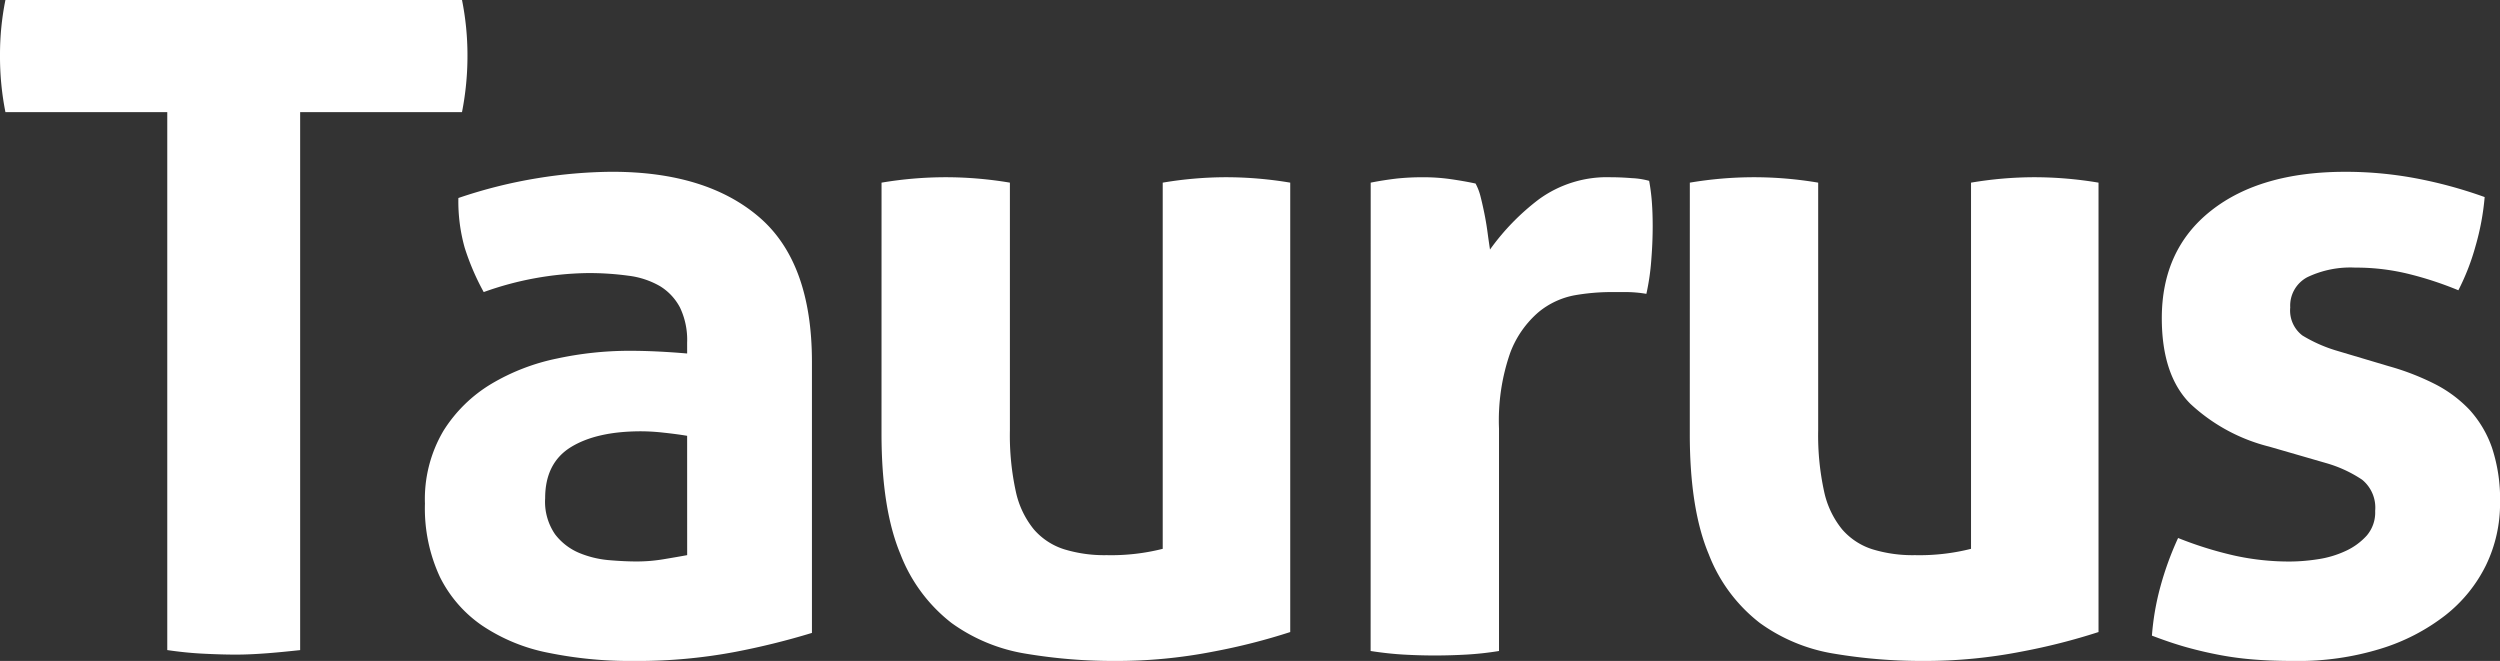
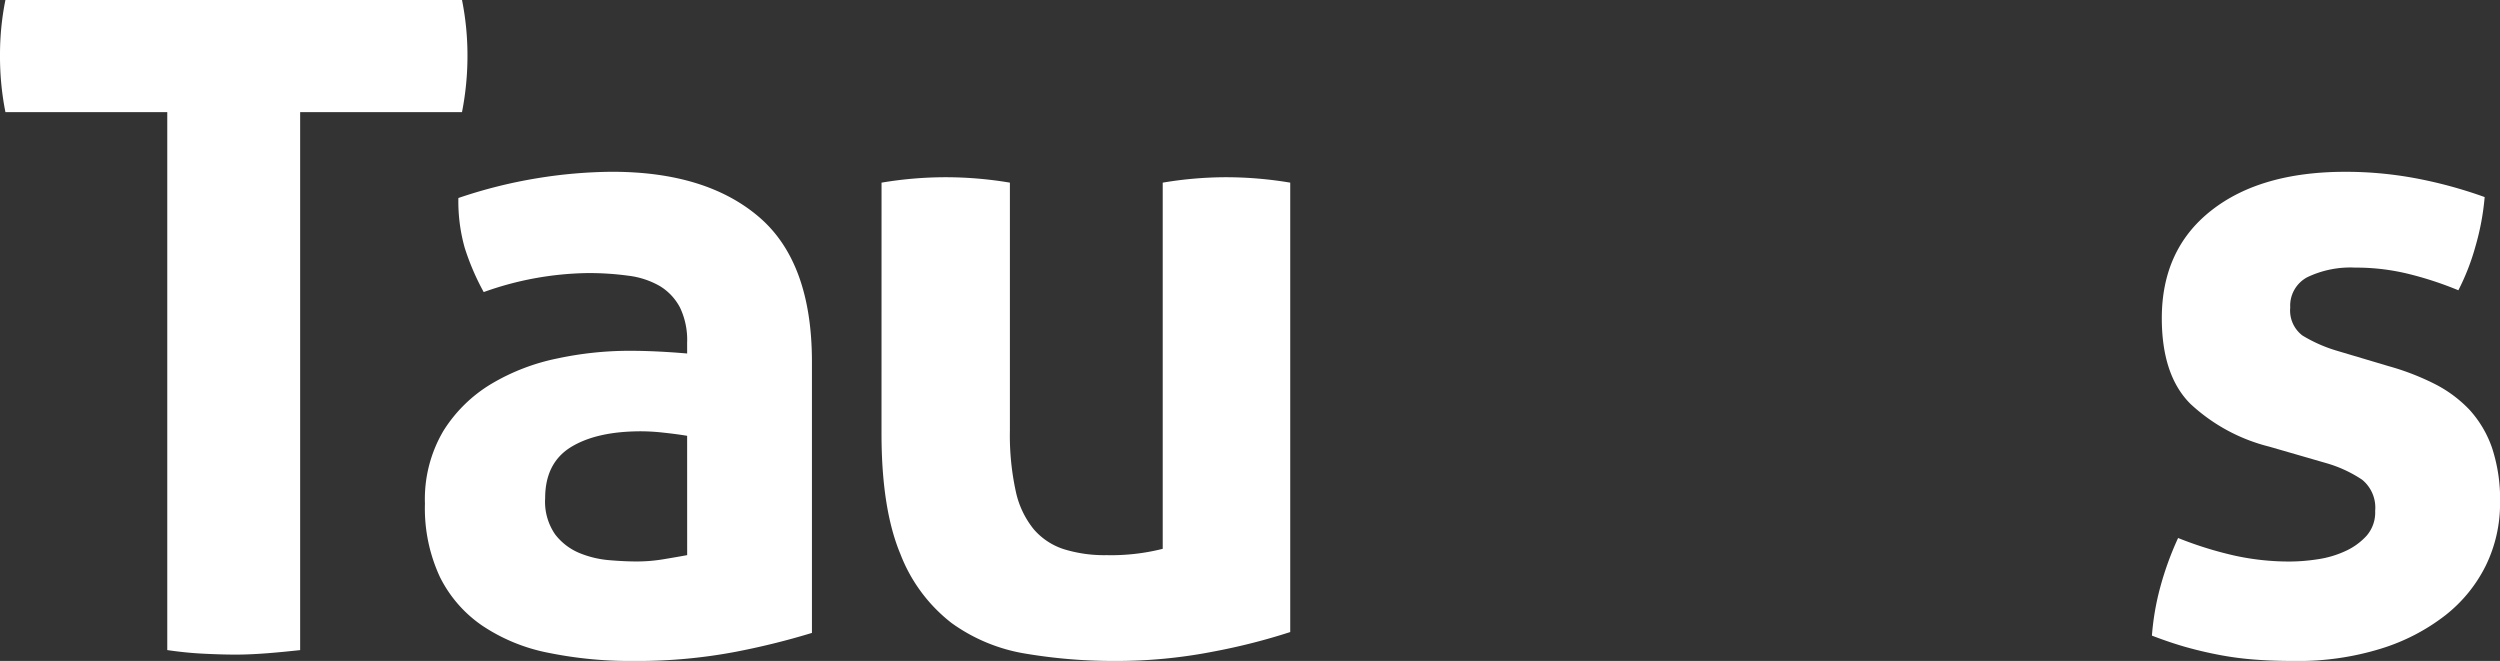
<svg xmlns="http://www.w3.org/2000/svg" width="322.835" height="85.351" viewBox="0 0 322.835 85.351">
  <rect x="0" y="0" width="322.835" height="85.351" fill="#333333" stroke="none" />
  <g transform="translate(-578 -360)">
    <path d="M160.085-687.3h-20.9a36.934,36.934,0,0,1-.7-7.351,35.735,35.735,0,0,1,.7-7.126h58.96a36.262,36.262,0,0,1,.706,7.126,37.456,37.456,0,0,1-.706,7.351h-20.9v69.476c-1.4.148-2.8.293-4.2.4s-2.76.18-4.09.18-2.737-.045-4.263-.122-3.048-.234-4.607-.463Z" transform="translate(439.515 1061.776)" fill="#fff" />
    <path d="M227.217-657.525a9.7,9.7,0,0,0-.929-4.552,7.1,7.1,0,0,0-2.57-2.744,10.73,10.73,0,0,0-4.03-1.344,37.649,37.649,0,0,0-5.311-.348,41.265,41.265,0,0,0-13.428,2.454,31.794,31.794,0,0,1-2.456-5.725,22.112,22.112,0,0,1-.815-6.423,62.888,62.888,0,0,1,10.276-2.569,62.127,62.127,0,0,1,9.569-.817q12.153,0,18.978,5.842t6.833,18.679v35.026a95.431,95.431,0,0,1-9.928,2.455,68.03,68.03,0,0,1-13.193,1.166,52.5,52.5,0,0,1-10.915-1.054,23.32,23.32,0,0,1-8.53-3.5,16.477,16.477,0,0,1-5.483-6.307,21.011,21.011,0,0,1-1.926-9.459,17.318,17.318,0,0,1,2.388-9.395,18.537,18.537,0,0,1,6.2-6.073,27.273,27.273,0,0,1,8.459-3.264,44.617,44.617,0,0,1,9.341-1q3.392,0,7.472.35Zm0,12.027c-.929-.156-1.949-.292-3.037-.406a27.055,27.055,0,0,0-2.913-.177q-5.73,0-9.054,2.04c-2.213,1.365-3.33,3.563-3.33,6.6a7.4,7.4,0,0,0,1.288,4.671,7.638,7.638,0,0,0,3.094,2.39,12.888,12.888,0,0,0,3.854.938c1.358.116,2.545.17,3.565.17a20.723,20.723,0,0,0,3.5-.29c1.169-.192,2.179-.369,3.037-.527Z" transform="translate(439.515 1061.776)" fill="#fff" />
    <path d="M252.322-678.19a50.09,50.09,0,0,1,8.293-.7,50.1,50.1,0,0,1,8.282.7v32a33.871,33.871,0,0,0,.763,7.877,11.58,11.58,0,0,0,2.331,4.9,8.621,8.621,0,0,0,3.91,2.567,17.691,17.691,0,0,0,5.493.759,27.118,27.118,0,0,0,7.238-.817V-678.19a49.5,49.5,0,0,1,8.174-.7,50.159,50.159,0,0,1,8.292.7v58.032a79.8,79.8,0,0,1-9.866,2.511,65.015,65.015,0,0,1-12.783,1.222A68.4,68.4,0,0,1,271-617.356a22.489,22.489,0,0,1-9.637-3.97,20.617,20.617,0,0,1-6.594-8.872q-2.445-5.836-2.451-15.533Z" transform="translate(439.515 1061.776)" fill="#fff" />
-     <path d="M315.488-678.19c1.168-.233,2.279-.4,3.328-.526a32.213,32.213,0,0,1,3.442-.171,24.966,24.966,0,0,1,3.443.228c1.13.163,2.241.347,3.329.584a7.1,7.1,0,0,1,.647,1.692c.191.749.362,1.522.525,2.341s.292,1.633.4,2.453.215,1.5.291,2.04a30.129,30.129,0,0,1,6.3-6.479,14.946,14.946,0,0,1,9.346-2.859c.772,0,1.668.036,2.685.116a10.11,10.11,0,0,1,2.222.348,25.784,25.784,0,0,1,.347,2.686c.077,1.011.11,2.064.11,3.151,0,1.323-.052,2.767-.176,4.315a30.187,30.187,0,0,1-.639,4.441,15.732,15.732,0,0,0-2.862-.229h-1.926a27.676,27.676,0,0,0-4.438.406,10.258,10.258,0,0,0-4.669,2.161,12.864,12.864,0,0,0-3.681,5.257,26.479,26.479,0,0,0-1.454,9.8v28.725a40.049,40.049,0,0,1-4.206.463c-1.4.078-2.76.116-4.082.116s-2.67-.038-4.033-.116-2.775-.233-4.258-.463Z" transform="translate(439.515 1061.776)" fill="#fff" />
-     <path d="M356.7-678.19a50.082,50.082,0,0,1,8.293-.7,50.02,50.02,0,0,1,8.281.7v32a33.92,33.92,0,0,0,.764,7.877,11.557,11.557,0,0,0,2.332,4.9,8.61,8.61,0,0,0,3.91,2.567,17.674,17.674,0,0,0,5.493.759,27.108,27.108,0,0,0,7.238-.817V-678.19a49.454,49.454,0,0,1,8.172-.7,50.187,50.187,0,0,1,8.292.7v58.032a80.255,80.255,0,0,1-9.865,2.511,65.037,65.037,0,0,1-12.788,1.222,68.365,68.365,0,0,1-11.439-.931,22.473,22.473,0,0,1-9.637-3.97,20.532,20.532,0,0,1-6.6-8.872q-2.453-5.836-2.451-15.533Z" transform="translate(439.515 1061.776)" fill="#fff" />
    <path d="M431.542-644.095a23.156,23.156,0,0,1-10.219-5.547q-3.669-3.682-3.676-11.032,0-8.875,6.361-13.895t17.342-5.021a49.022,49.022,0,0,1,8.989.819,58.092,58.092,0,0,1,9,2.443,32.658,32.658,0,0,1-1.173,6.311,29.645,29.645,0,0,1-2.223,5.724,44.967,44.967,0,0,0-6.185-2.049,28.336,28.336,0,0,0-7.119-.876,12.892,12.892,0,0,0-6.189,1.232,4.146,4.146,0,0,0-2.217,3.913,4.05,4.05,0,0,0,1.57,3.619,18.838,18.838,0,0,0,4.495,1.983l6.662,1.984a32.557,32.557,0,0,1,5.9,2.277,16.512,16.512,0,0,1,4.5,3.327,14.209,14.209,0,0,1,2.918,4.9,21.177,21.177,0,0,1,1.049,7.126,18.26,18.26,0,0,1-1.812,8.059,18.676,18.676,0,0,1-5.255,6.478A26,26,0,0,1,445.9-618a36.043,36.043,0,0,1-11.086,1.577c-1.87,0-3.586-.055-5.141-.177a40.5,40.5,0,0,1-4.495-.584c-1.436-.27-2.856-.6-4.259-.988s-2.918-.9-4.548-1.523a33.617,33.617,0,0,1,1.105-6.363,40.482,40.482,0,0,1,2.275-6.245,47.937,47.937,0,0,0,7.3,2.276,32.806,32.806,0,0,0,7.181.763,24.113,24.113,0,0,0,3.553-.294,12.882,12.882,0,0,0,3.566-1.053,8.355,8.355,0,0,0,2.741-1.982A4.574,4.574,0,0,0,445.2-635.8a4.654,4.654,0,0,0-1.693-4.035A16.56,16.56,0,0,0,438.78-642Z" transform="translate(439.515 1061.776)" fill="#fff" />
  </g>
</svg>